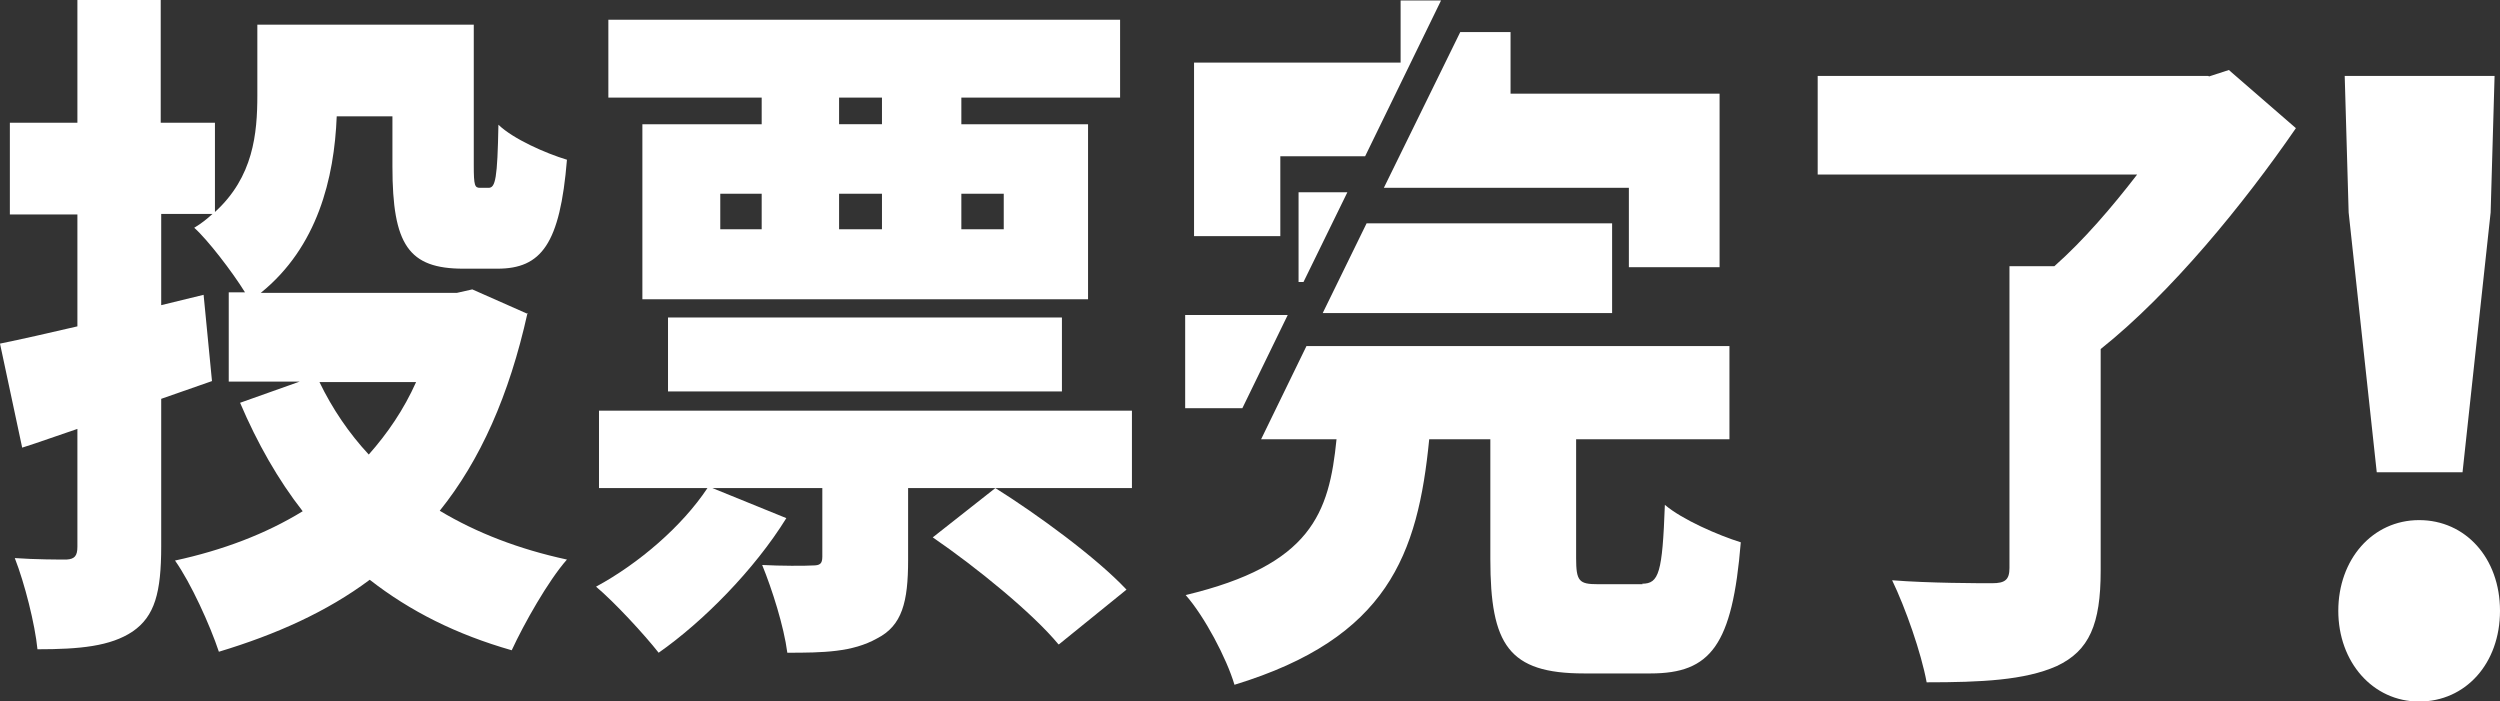
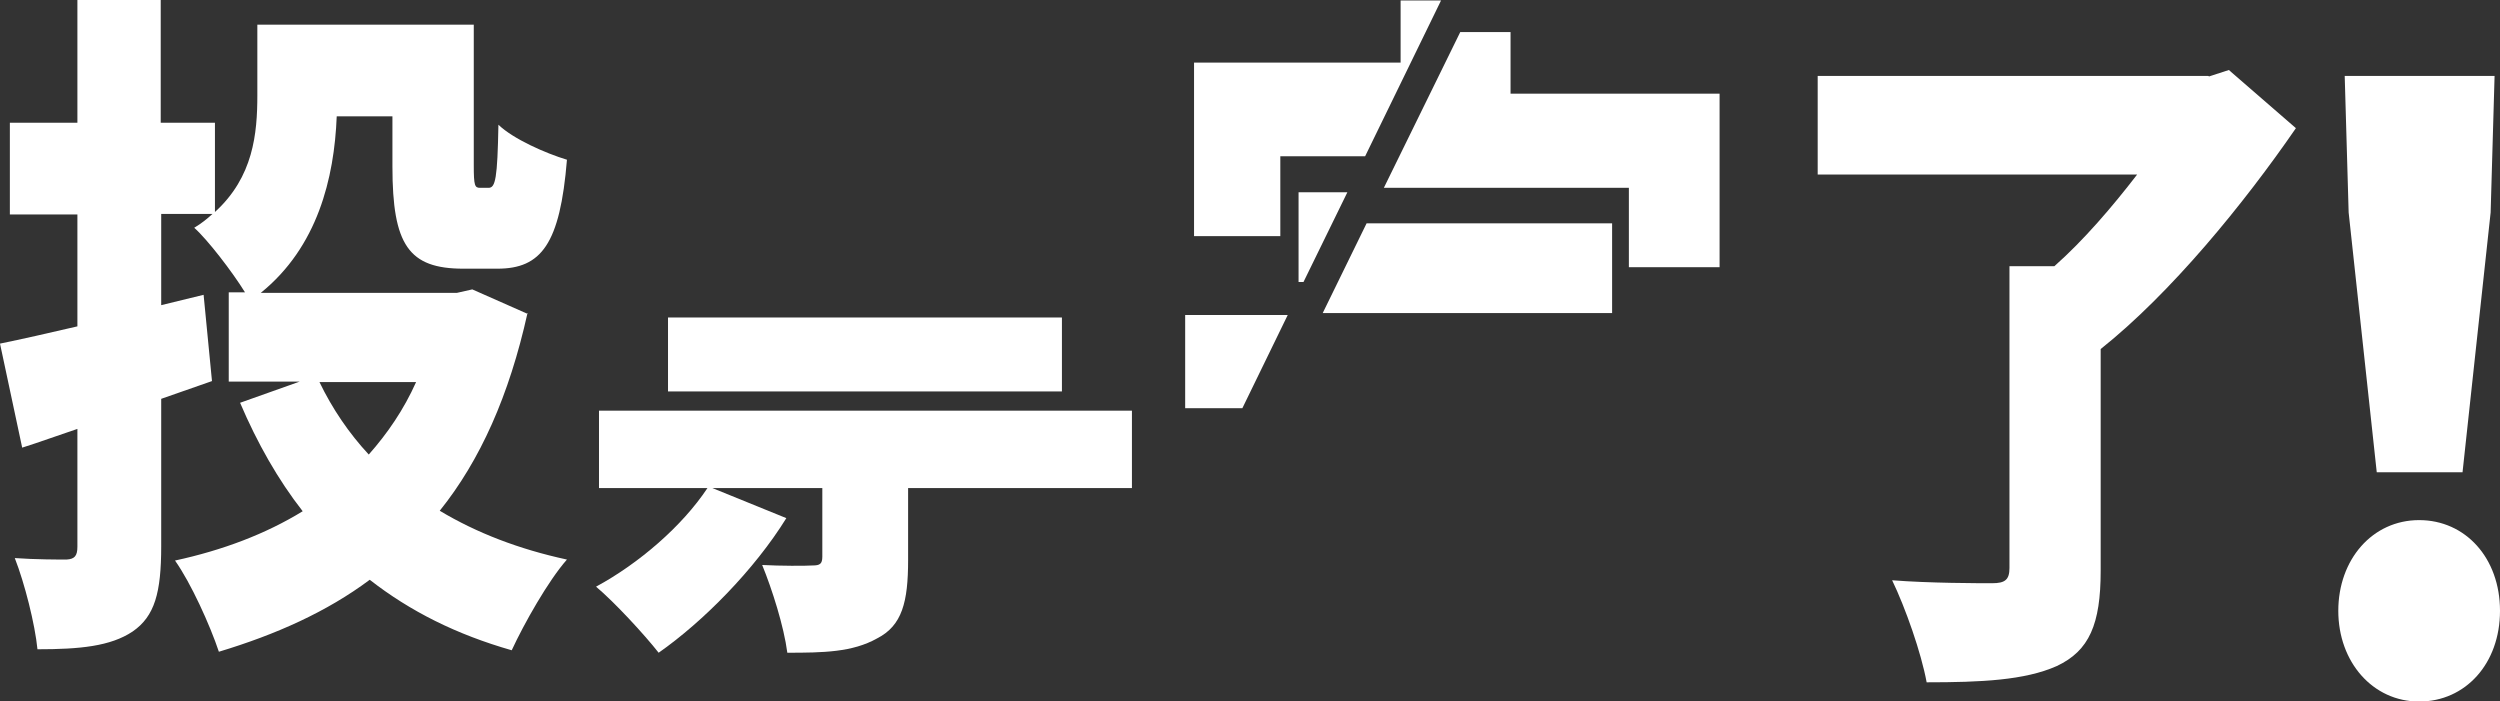
<svg xmlns="http://www.w3.org/2000/svg" viewBox="0 0 50.71 14.22">
  <rect x="0" y="0" width="50.71" height="14.22" fill="#333333" stroke="none" />
  <defs>
    <style>.d{fill:none;}.e{fill:#fff;}</style>
  </defs>
  <g id="a" />
  <g id="b">
    <g id="c">
      <g>
        <rect class="d" x="17.02" y="4.41" width=".87" height=".72" />
        <rect class="d" x="17.02" y="2.47" width=".87" height=".54" />
        <path class="d" d="M7.48,9.71c.38-.43,.71-.92,.96-1.47h-1.96c.26,.54,.6,1.04,1,1.47Z" />
-         <rect class="d" x="19.5" y="4.41" width=".86" height=".72" />
        <rect class="d" x="14.61" y="4.41" width=".84" height=".72" />
        <path class="e" d="M10.71,6.37l-1.13-.5-.31,.07h-3.98c1.15-.93,1.49-2.32,1.54-3.58h1.13v1.02c0,1.59,.33,2.07,1.44,2.07h.69c.89,0,1.27-.5,1.41-2.21-.43-.13-1.09-.42-1.39-.71-.02,1.09-.06,1.28-.2,1.28h-.17c-.11,0-.13-.04-.13-.46V.5H5.22V1.93c0,.78-.08,1.66-.86,2.37v-1.81h-1.1V0H1.57V2.49H.2v1.86H1.57v2.27c-.6,.14-1.13,.26-1.57,.35l.45,2.11c.35-.11,.73-.25,1.12-.38v2.39c0,.19-.06,.25-.22,.26-.15,0-.64,0-1.05-.03,.2,.51,.41,1.34,.46,1.85,.86,0,1.48-.06,1.93-.36,.45-.31,.58-.79,.58-1.73v-2.99l1.03-.36-.17-1.75-.86,.21v-1.85h1.04c-.11,.1-.22,.19-.37,.28,.27,.24,.77,.89,1.03,1.31h-.33v1.81h1.44l-1.21,.43c.35,.82,.77,1.56,1.27,2.2-.75,.46-1.62,.79-2.59,1,.32,.45,.71,1.31,.89,1.85,1.16-.35,2.19-.81,3.06-1.46,.82,.64,1.76,1.11,2.88,1.43,.25-.54,.74-1.41,1.12-1.84-.97-.21-1.83-.54-2.58-.99,.82-1.02,1.41-2.34,1.78-4.01Zm-3.23,2.85c-.4-.43-.74-.93-1-1.47h1.96c-.25,.56-.58,1.04-.96,1.47Z" />
        <path class="e" d="M15.95,10.51l-1.5-.61h2.23v1.39c0,.15-.05,.18-.2,.18-.14,.01-.66,.01-1.02-.01,.2,.49,.44,1.24,.51,1.78,.73,0,1.32-.01,1.82-.29,.51-.26,.63-.74,.63-1.59v-1.46h4.54v-1.57H12.15v1.57h2.2c-.51,.77-1.39,1.53-2.26,2,.37,.31,.98,.97,1.27,1.34,.9-.63,1.94-1.68,2.59-2.73Z" />
-         <path class="e" d="M21.48,13.07l1.37-1.11c-.61-.65-1.8-1.52-2.66-2.06l-1.27,1c.89,.61,2.03,1.54,2.55,2.17Z" />
        <rect class="e" x="13.55" y="6.44" width="7.99" height="1.5" />
-         <path class="e" d="M15.45,2.52h-2.42v3.55h9.04V2.52h-2.57v-.54h3.22V.4H12.34V1.98h3.11v.54Zm0,2.13h-.84v-.72h.84v.72Zm4.05-.72h.86v.72h-.86v-.72Zm-2.48-1.95h.87v.54h-.87v-.54Zm0,1.95h.87v.72h-.87v-.72Z" />
        <polygon class="e" points="26.34 3.9 26.34 5.72 26.44 5.72 27.33 3.9 26.34 3.9" />
-         <path class="e" d="M33.32,11.85h-.91c-.38,0-.44-.06-.44-.53v-2.41h3.11v-1.89h-8.58l-.92,1.89h1.53c-.15,1.5-.51,2.55-3.06,3.16,.38,.43,.83,1.28,.99,1.82,3.11-.95,3.72-2.64,3.95-4.98h1.24v2.43c0,1.74,.37,2.32,1.9,2.32h1.35c1.22,0,1.66-.57,1.83-2.66-.45-.14-1.19-.46-1.54-.76-.05,1.38-.12,1.6-.46,1.6Z" />
        <polygon class="e" points="32.7 4.53 27.72 4.53 26.83 6.35 32.7 6.35 32.7 4.53" />
        <polygon class="e" points="24.04 6.39 24.04 8.28 25.2 8.28 26.12 6.39 24.04 6.39" />
        <polygon class="e" points="33.04 5.42 34.88 5.42 34.88 1.9 30.64 1.9 30.64 .65 29.62 .65 28.07 3.81 33.04 3.81 33.04 5.42" />
        <polygon class="e" points="28.41 .01 28.41 1.27 24.22 1.27 24.22 4.79 25.97 4.79 25.97 3.17 27.69 3.17 29.23 .01 28.41 .01" />
        <path class="e" d="M44.79,1.54h-7.92V3.54h6.48c-.5,.65-1.09,1.34-1.68,1.86h-.91v6.12c0,.24-.09,.31-.35,.31s-1.28,0-2.03-.06c.27,.56,.59,1.47,.7,2.07,1.1,0,1.99-.04,2.64-.33,.66-.31,.89-.85,.89-1.93V7.08c1.42-1.13,2.9-2.94,3.96-4.48l-1.36-1.18-.4,.13Z" />
        <path class="e" d="M49.07,10.55c-.95,0-1.64,.8-1.64,1.84s.7,1.84,1.64,1.84,1.64-.77,1.64-1.84-.7-1.84-1.64-1.84Z" />
        <polygon class="e" points="48.21 9.58 49.95 9.58 50.52 4.31 50.6 1.54 47.56 1.54 47.64 4.31 48.21 9.58" />
      </g>
    </g>
  </g>
</svg>